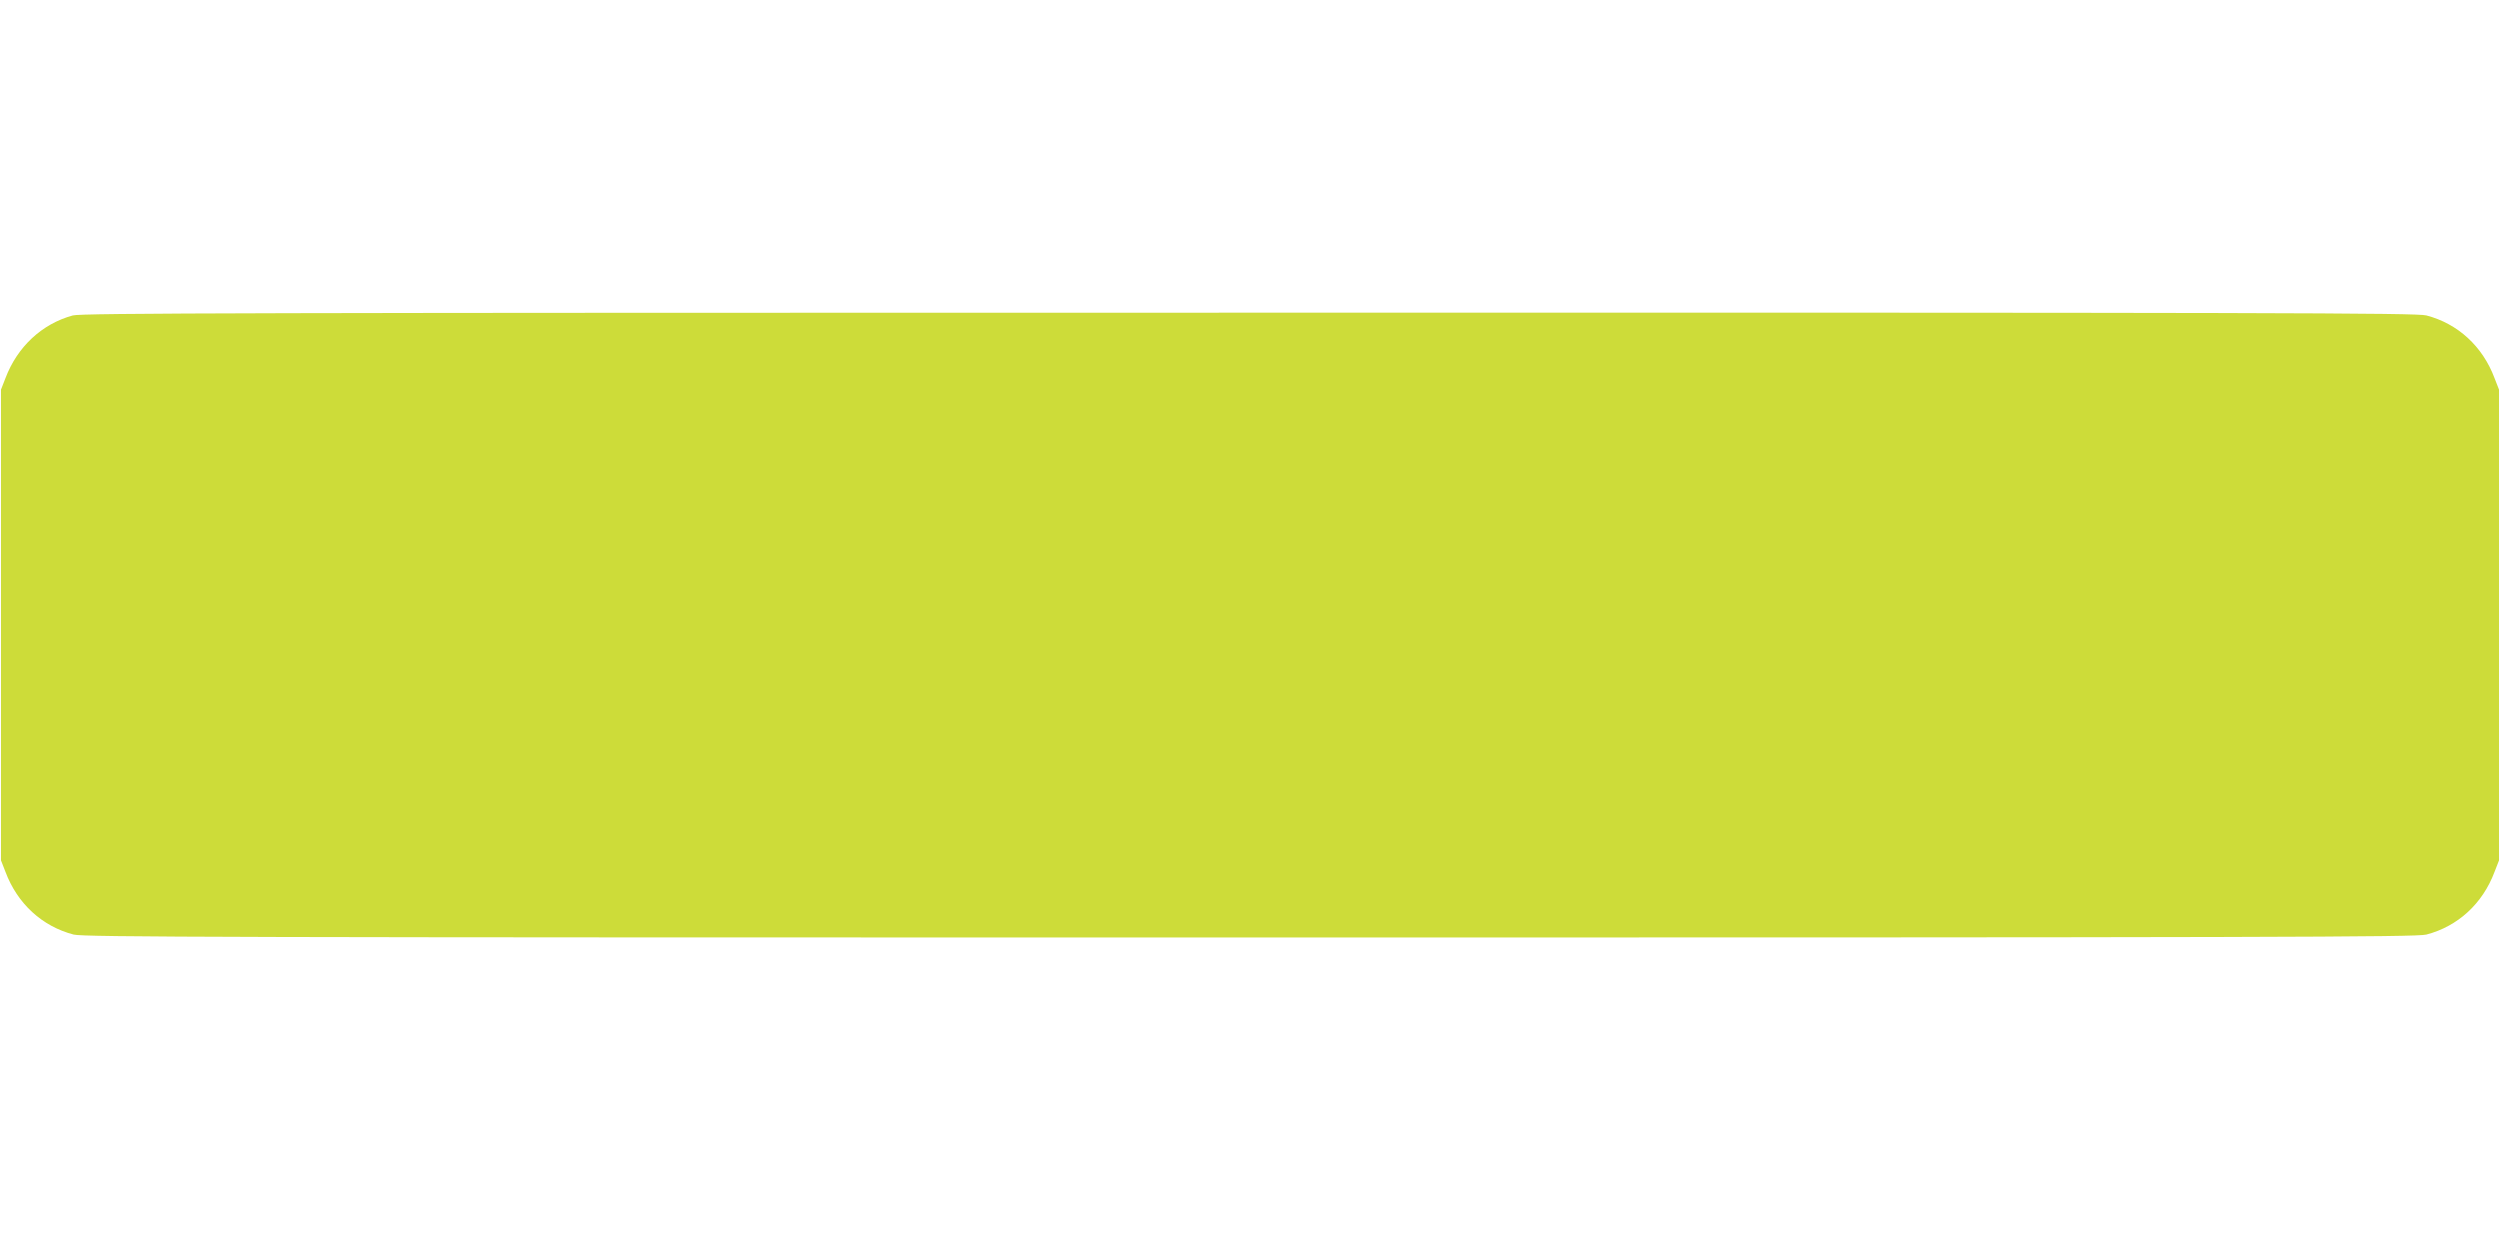
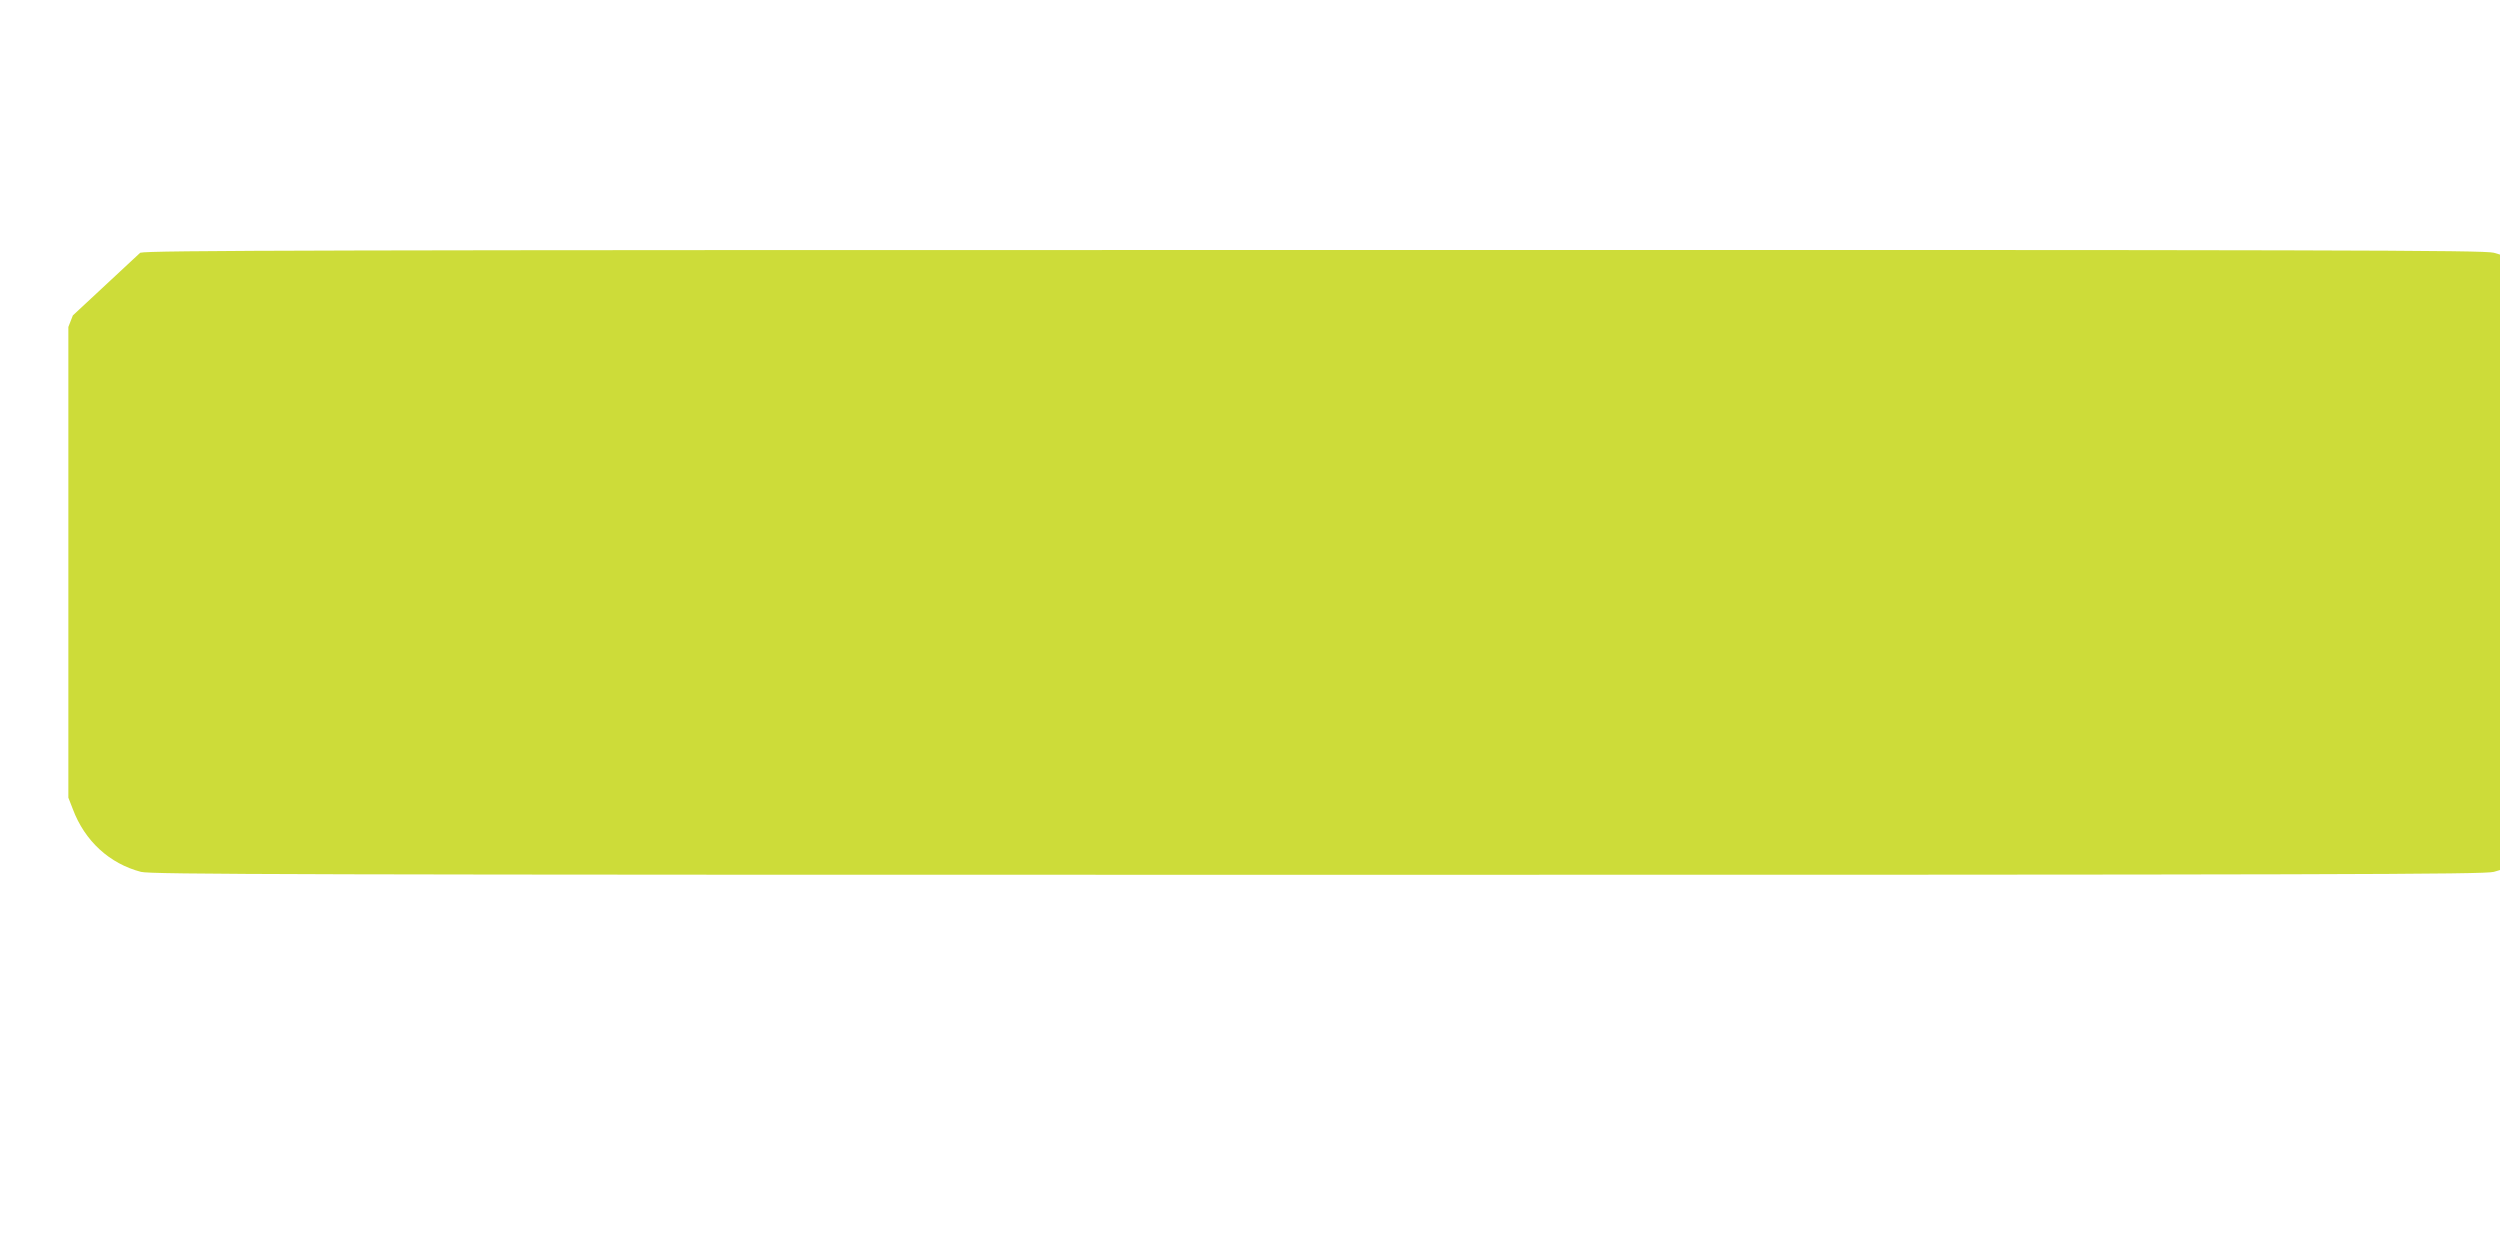
<svg xmlns="http://www.w3.org/2000/svg" version="1.0" width="1280pt" height="640pt" viewBox="0 0 1280 640" preserveAspectRatio="xMidYMid meet">
  <g transform="translate(0,640) scale(0.1,-0.1)" fill="#cddc39" stroke="none">
-     <path d="M373 4785 c-158 -43 -284 -160 -345 -321 l-23 -59 0 -1205 0 -1205 23 -59 c61 -163 188 -279 349 -321 50 -13 767 -15 6023 -15 5256 0 5973 2 6023 15 161 42 288 158 349 321 l23 59 0 1205 0 1205 -23 59 c-61 163 -188 279 -349 321 -50 13 -766 15 -6028 14 -5104 0 -5978 -2 -6022 -14z" />
+     <path d="M373 4785 l-23 -59 0 -1205 0 -1205 23 -59 c61 -163 188 -279 349 -321 50 -13 767 -15 6023 -15 5256 0 5973 2 6023 15 161 42 288 158 349 321 l23 59 0 1205 0 1205 -23 59 c-61 163 -188 279 -349 321 -50 13 -766 15 -6028 14 -5104 0 -5978 -2 -6022 -14z" />
  </g>
</svg>